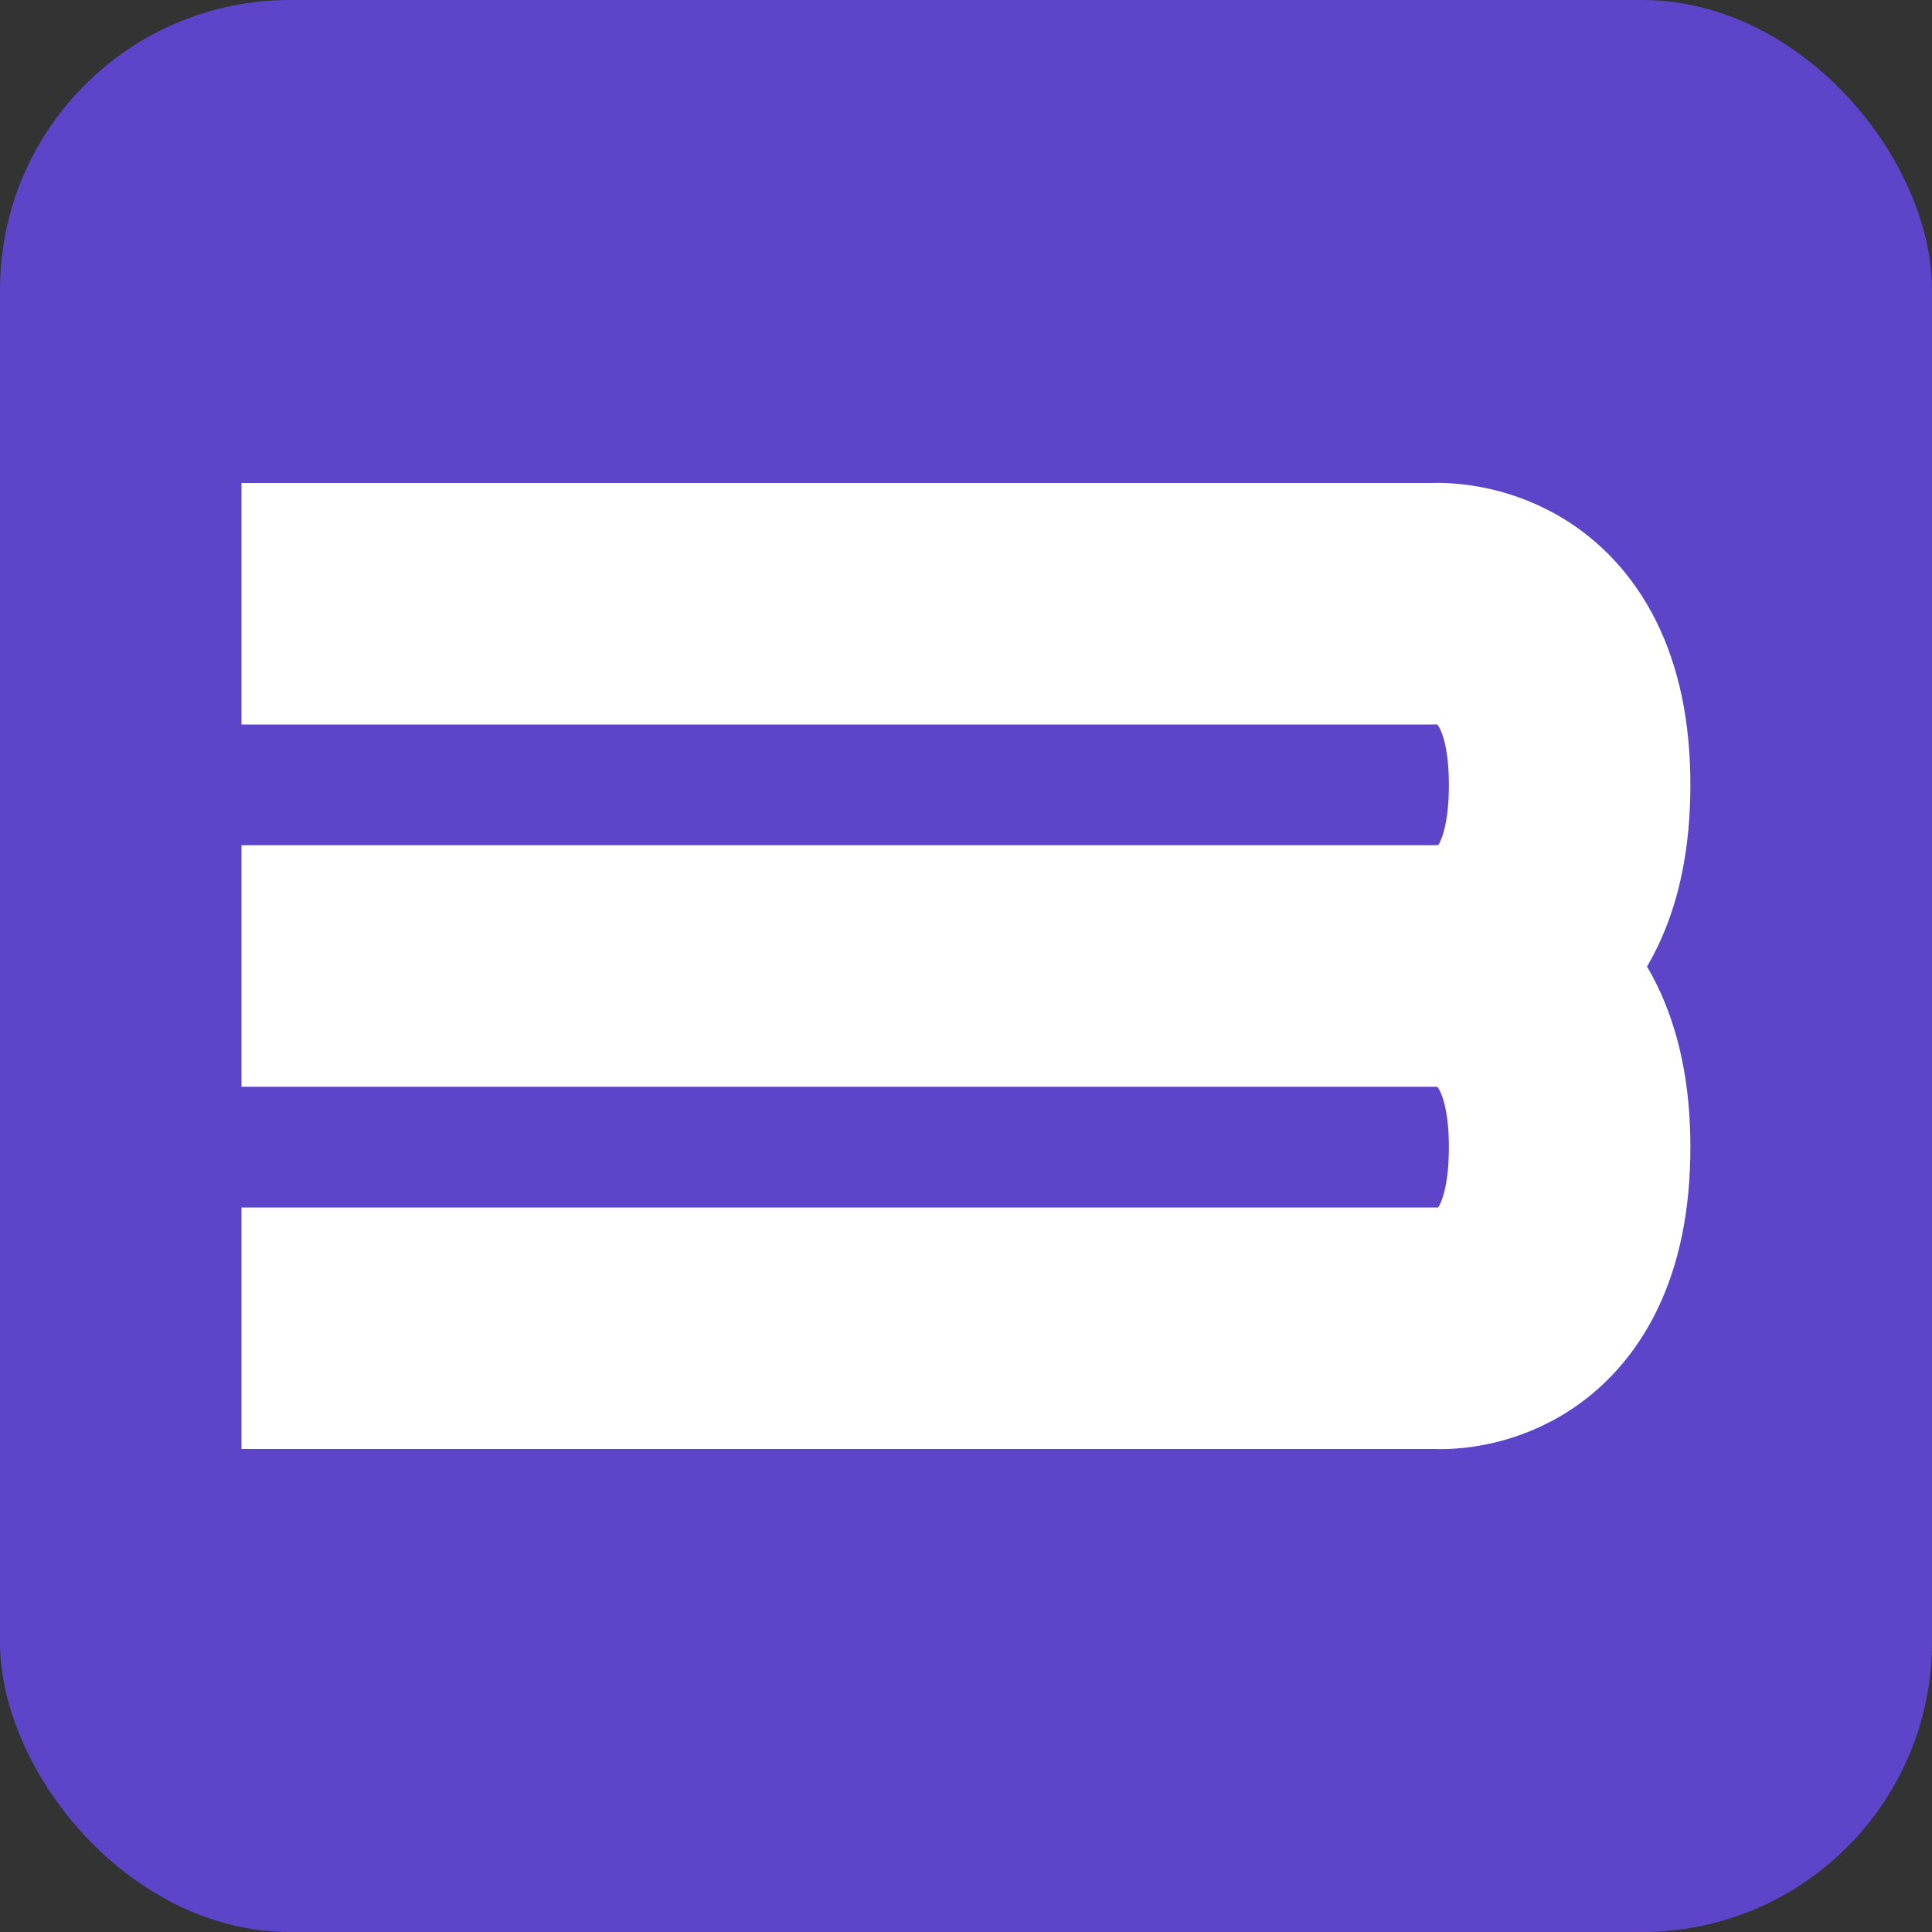
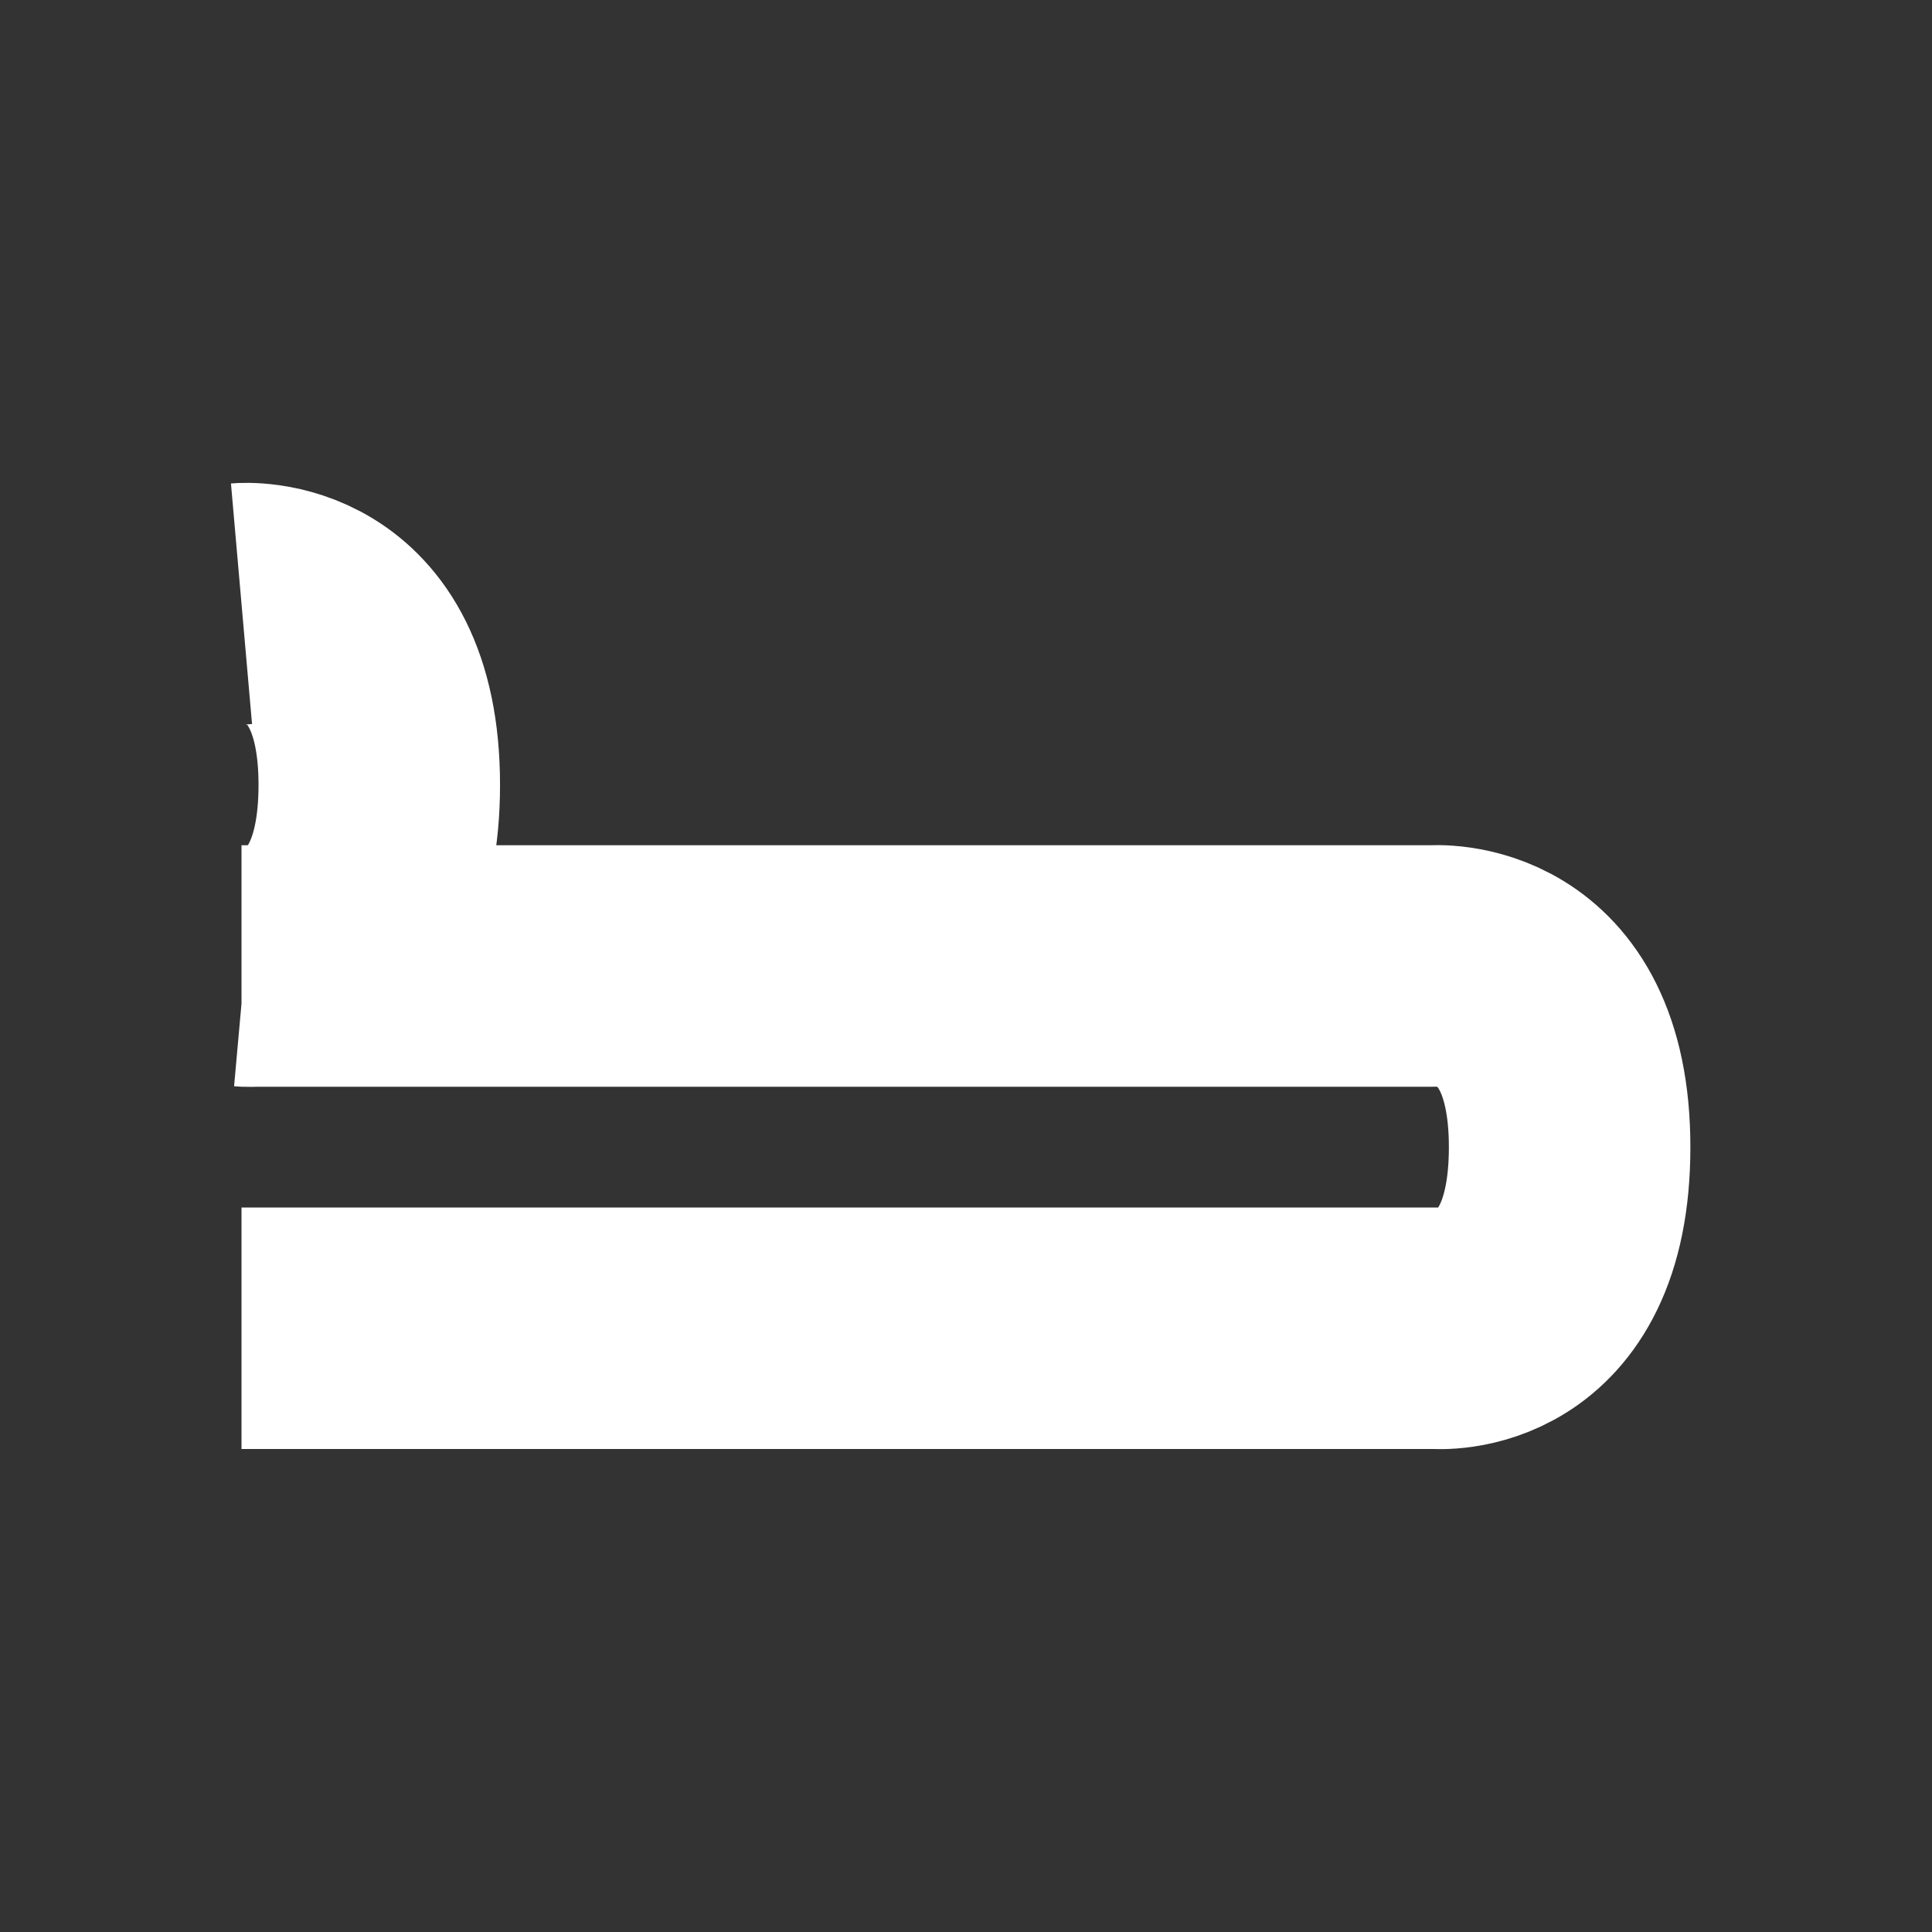
<svg xmlns="http://www.w3.org/2000/svg" width="16" height="16" version="1">
  <rect width="100%" height="100%" fill="#333333" stroke="none" />
-   <rect style="fill:#5d44c8" width="16" height="16" x="0" y="0" rx="2.4" ry="2.4" />
-   <path style="fill:none;stroke:#ffffff;stroke-width:2;stroke-linejoin:round" d="m 2,8 h 9.858 c 0,0 1.141,-0.1 1.141,1.5 0,1.6 -1.113,1.5 -1.113,1.5 H 2 M 2,5 h 9.858 c 0,0 1.141,-0.1 1.141,1.5 0,1.6 -1.113,1.5 -1.113,1.5 H 2" />
+   <path style="fill:none;stroke:#ffffff;stroke-width:2;stroke-linejoin:round" d="m 2,8 h 9.858 c 0,0 1.141,-0.1 1.141,1.5 0,1.6 -1.113,1.5 -1.113,1.5 H 2 M 2,5 c 0,0 1.141,-0.1 1.141,1.5 0,1.6 -1.113,1.5 -1.113,1.5 H 2" />
</svg>